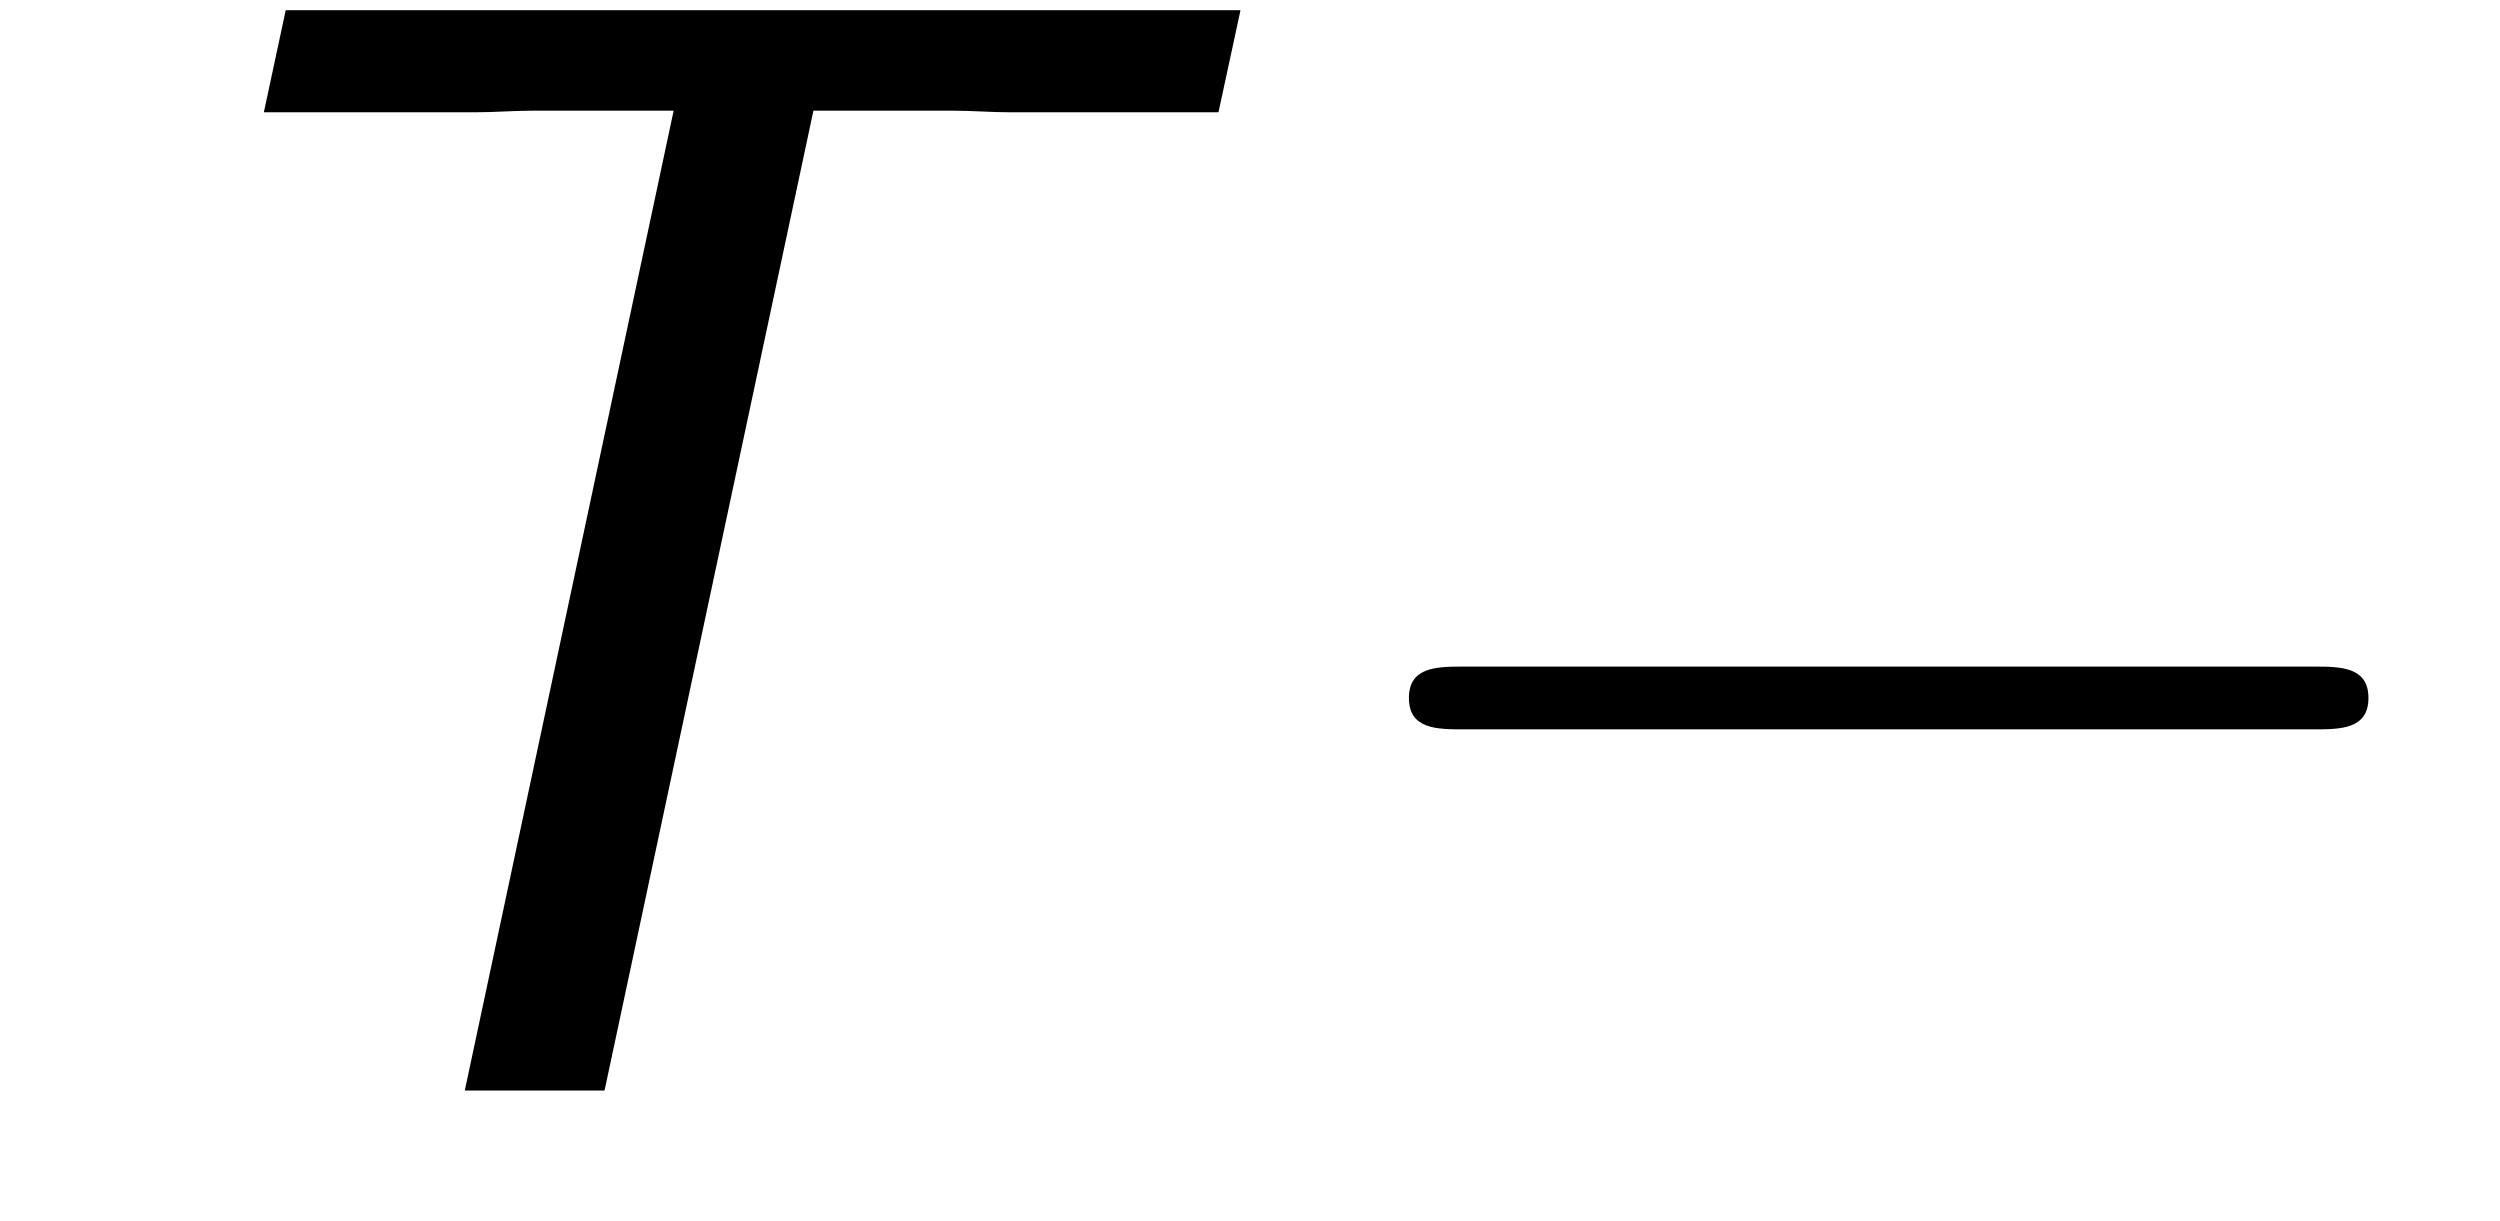
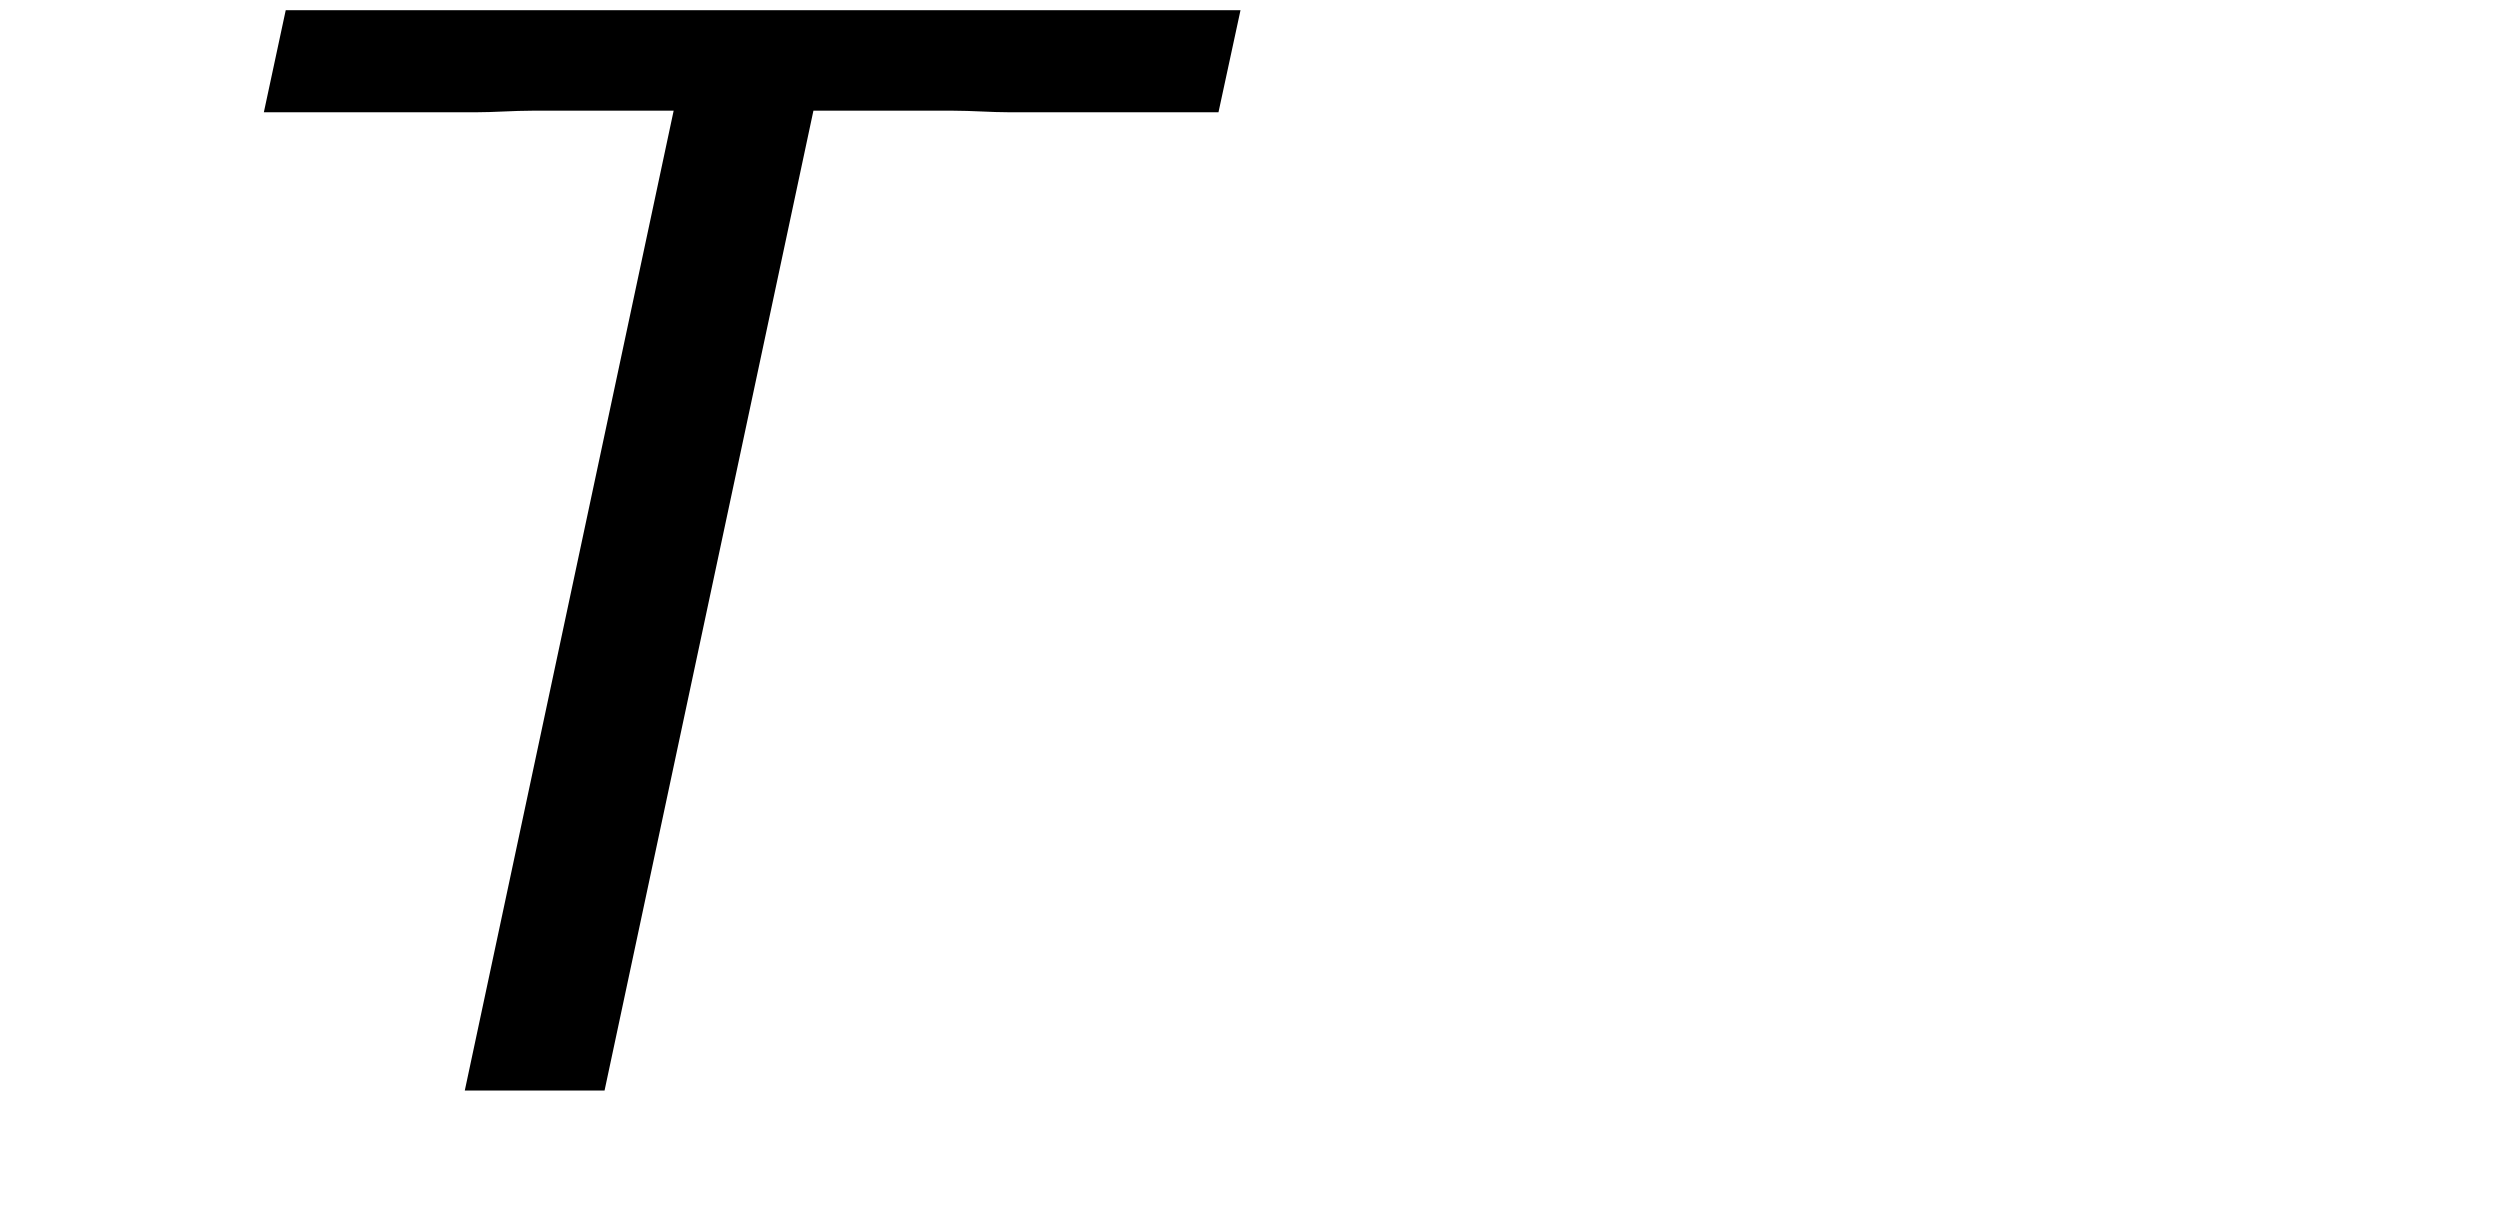
<svg xmlns="http://www.w3.org/2000/svg" xmlns:xlink="http://www.w3.org/1999/xlink" version="1.1" width="17.368pt" height="8.485pt" viewBox="70.735 61.166 17.368 8.485">
  <defs>
-     <path id="g1-0" d="M7.189-2.509C7.375-2.509 7.571-2.509 7.571-2.727S7.375-2.945 7.189-2.945H1.287C1.102-2.945 .905-2.945 .905-2.727S1.102-2.509 1.287-2.509H7.189Z" />
    <path id="g0-84" d="M5.651-6.807H6.622C6.753-6.807 6.884-6.796 7.015-6.796H8.465L8.618-7.505H1.985L1.833-6.796H3.305C3.436-6.796 3.567-6.807 3.698-6.807H4.68L3.229 0H4.2L5.651-6.807Z" />
  </defs>
  <g id="page1">
    <use x="70.735" y="68.742" xlink:href="#g0-84" />
    <use x="79.618" y="68.742" xlink:href="#g1-0" />
  </g>
</svg>